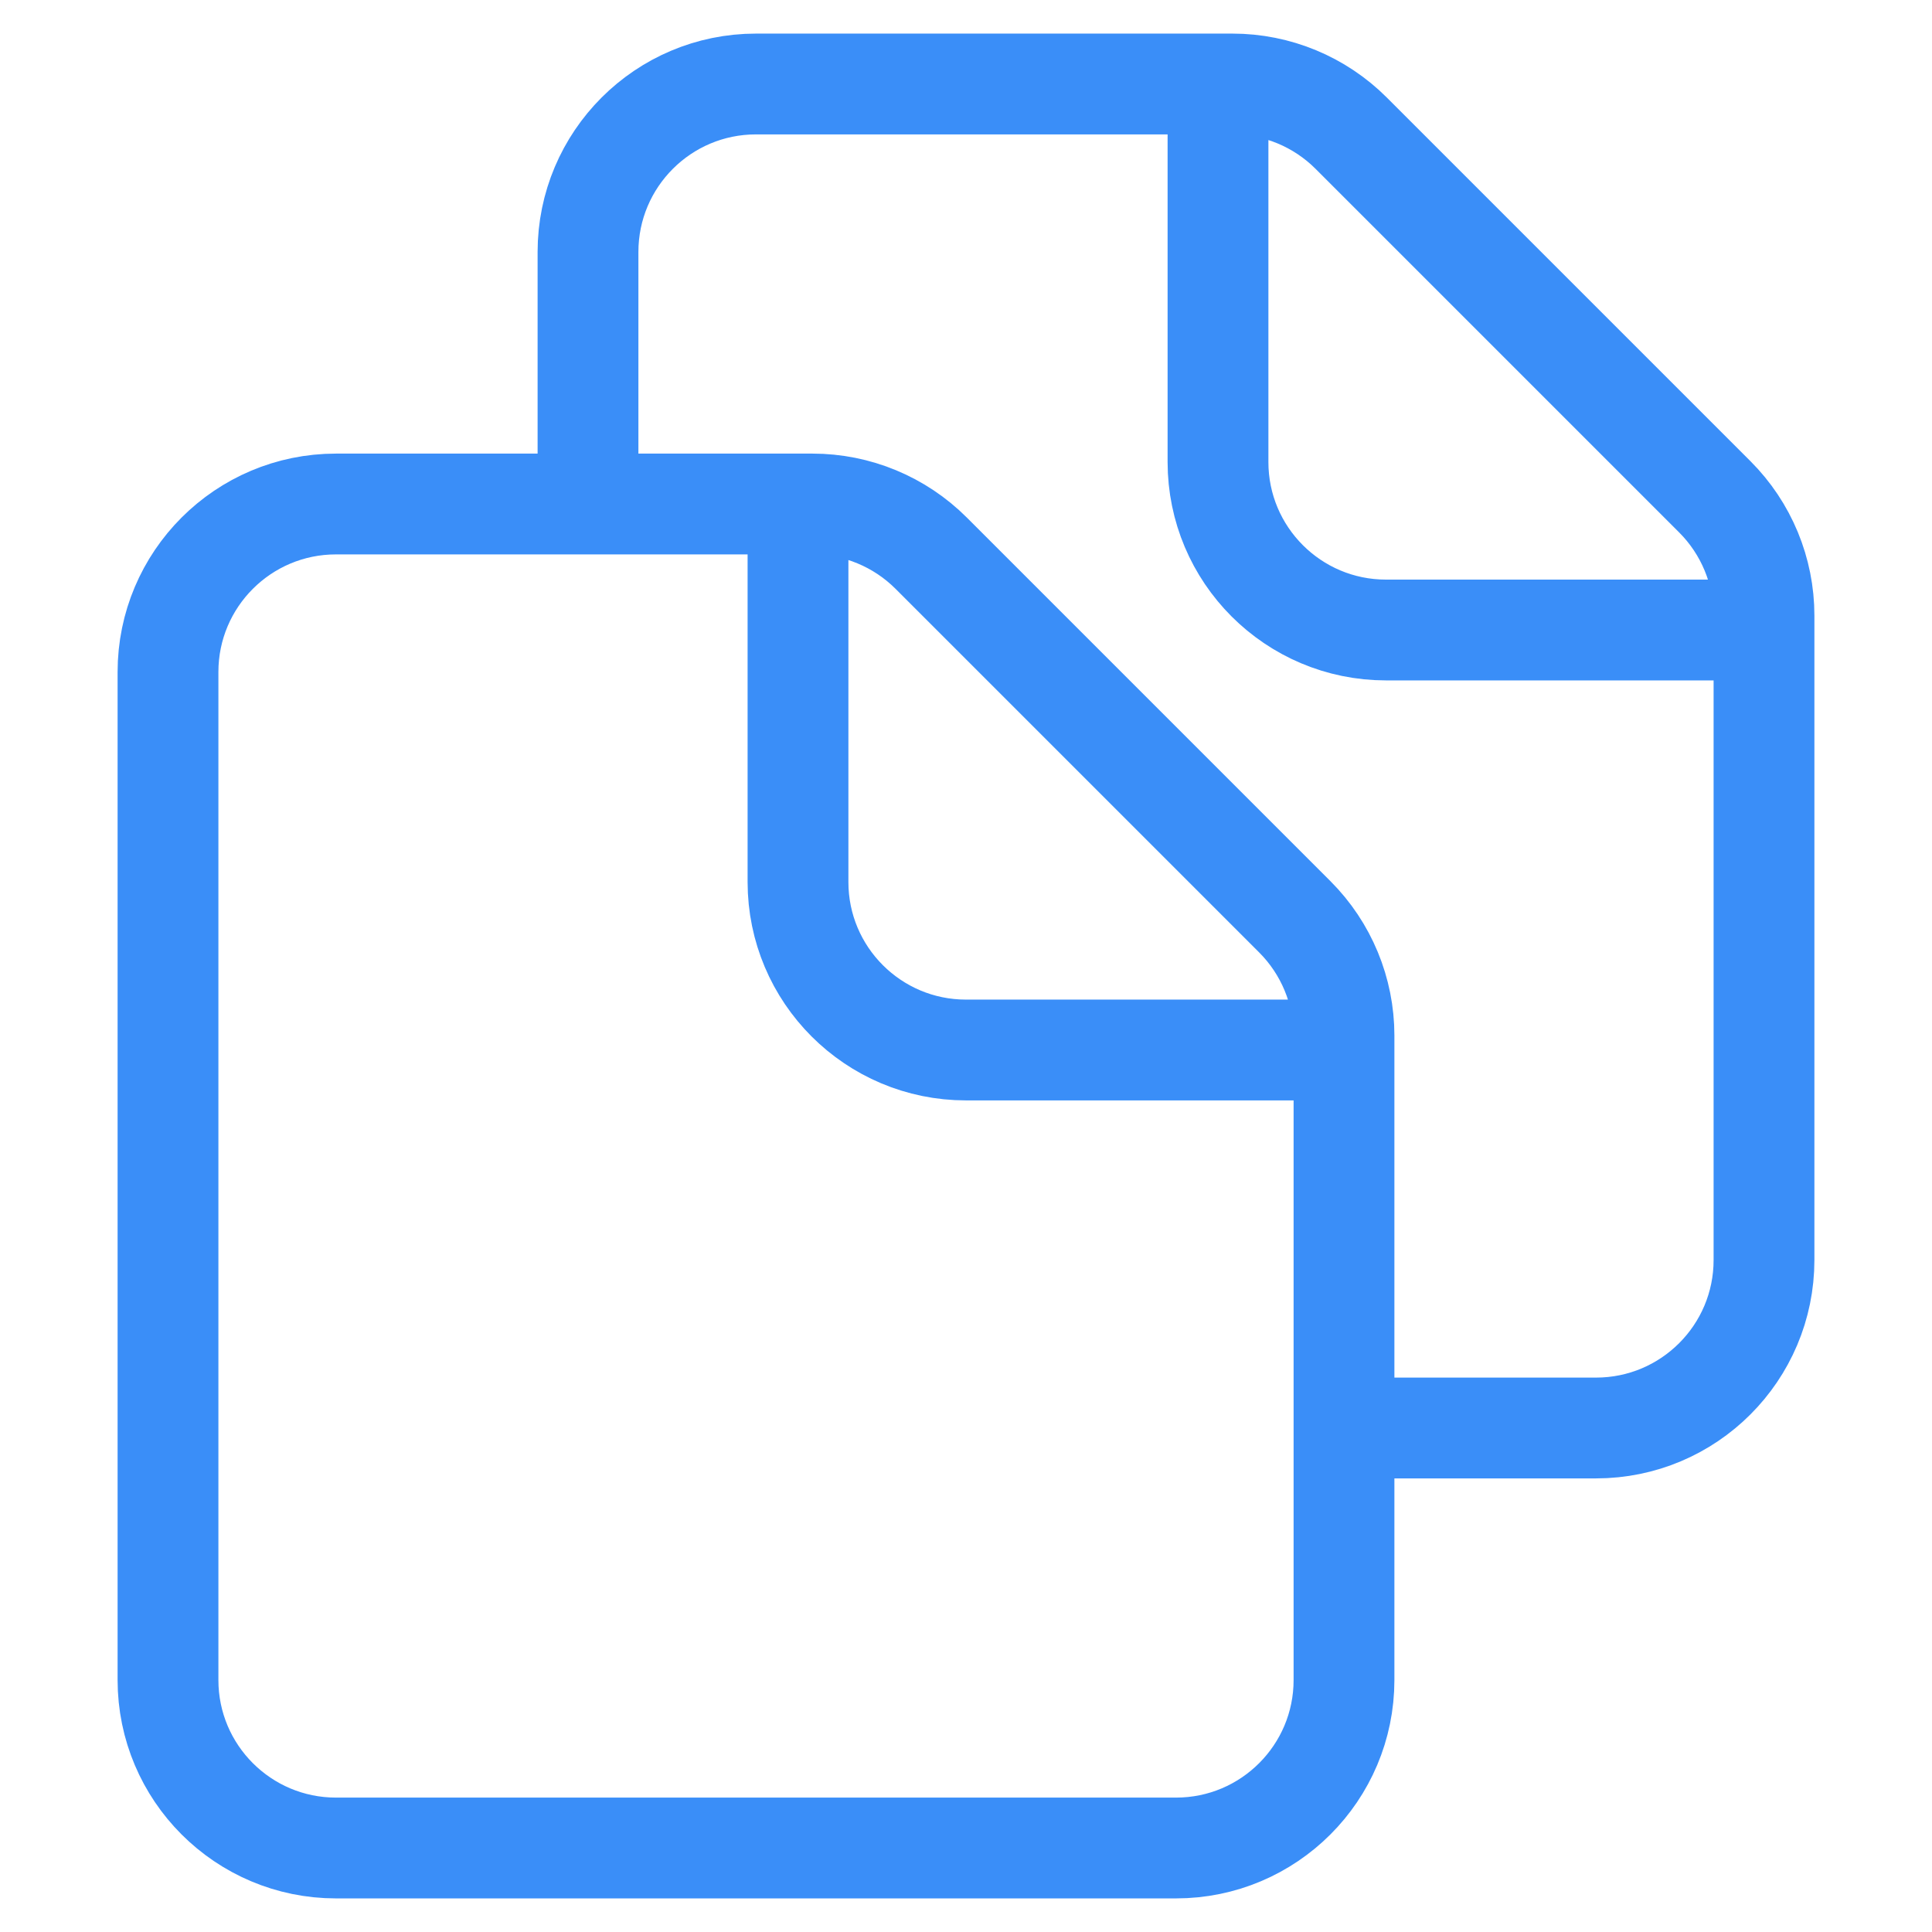
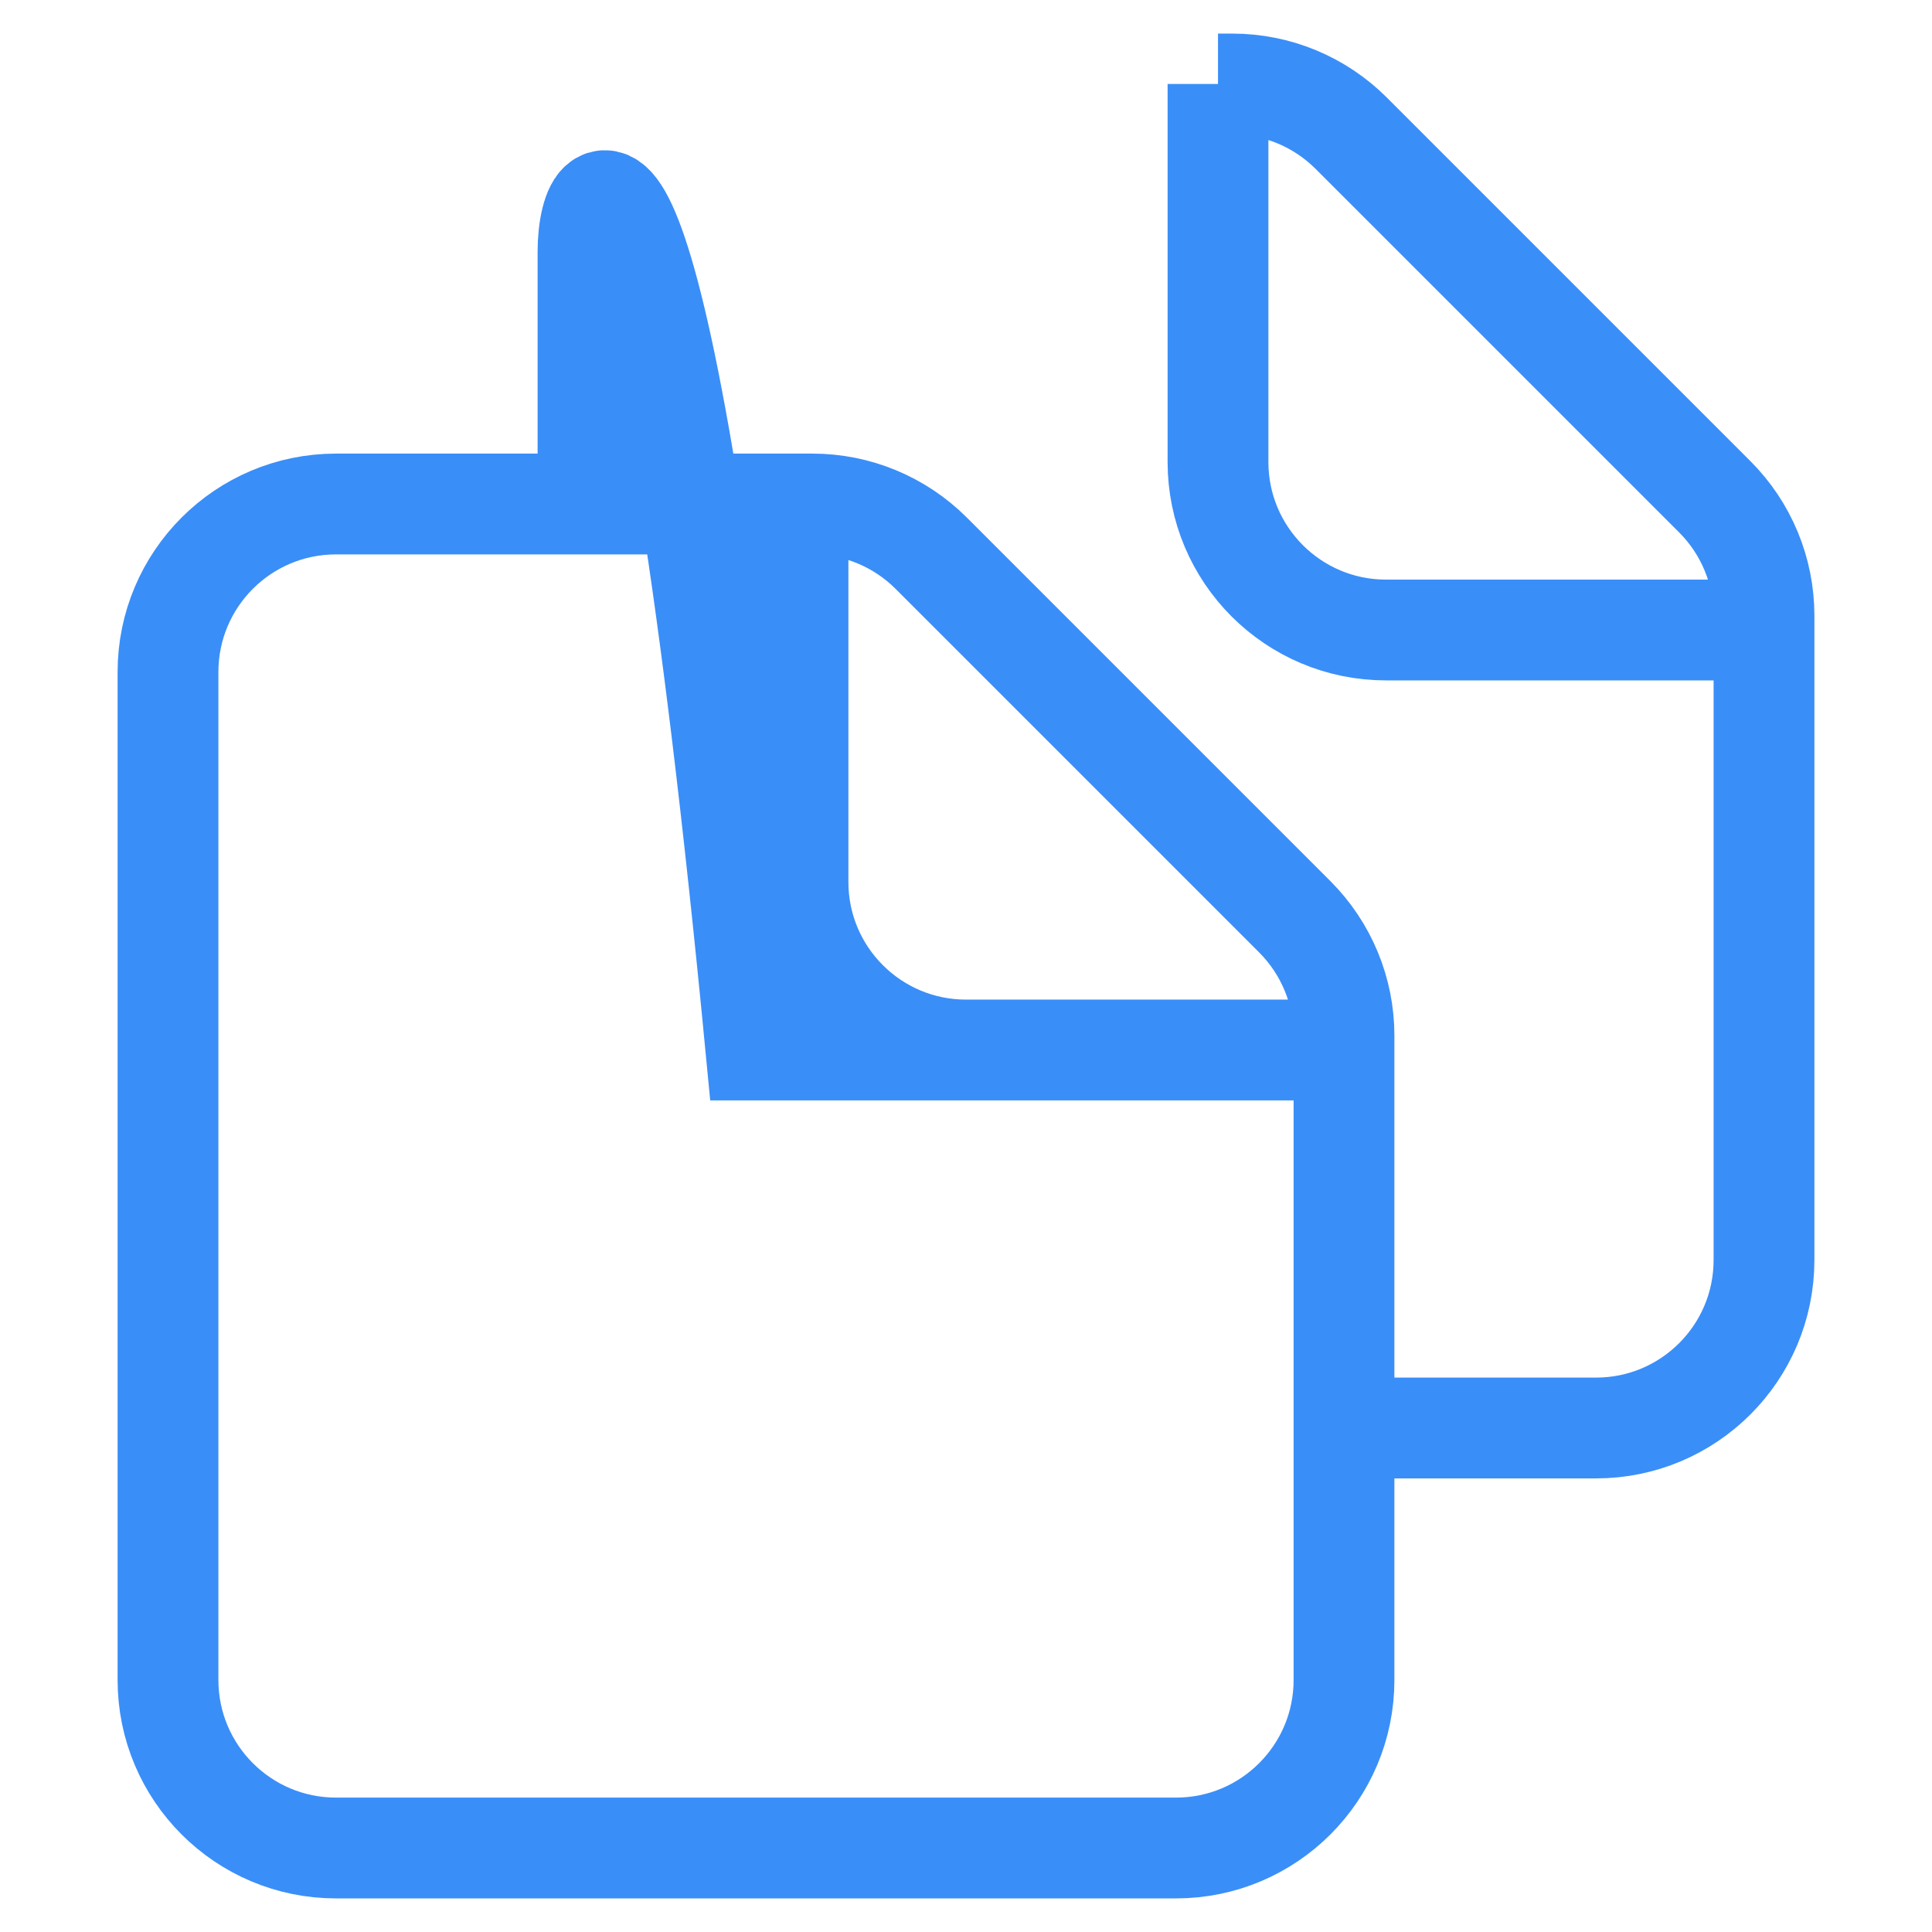
<svg xmlns="http://www.w3.org/2000/svg" width="46" height="46" viewBox="0 0 46 46" fill="none">
-   <path d="M19 12H8C5.791 12 4 13.791 4 16V40C4 42.209 5.791 44 8 44H28C30.209 44 32 42.209 32 40V25M19 12H19.343C20.404 12 21.421 12.421 22.172 13.172L30.828 21.828C31.579 22.579 32 23.596 32 24.657V25M19 12V21C19 23.209 20.791 25 23 25H32M29 2H18C15.791 2 14 3.791 14 6V13M29 2H29.343C30.404 2 31.421 2.421 32.172 3.172L40.828 11.828C41.579 12.579 42 13.596 42 14.657V15M29 2V11C29 13.209 30.791 15 33 15H42M42 15V30C42 32.209 40.209 34 38 34H31" stroke="#3A8EF8" stroke-width="2.4" />
+   <path d="M19 12H8C5.791 12 4 13.791 4 16V40C4 42.209 5.791 44 8 44H28C30.209 44 32 42.209 32 40V25M19 12H19.343C20.404 12 21.421 12.421 22.172 13.172L30.828 21.828C31.579 22.579 32 23.596 32 24.657V25M19 12V21C19 23.209 20.791 25 23 25H32H18C15.791 2 14 3.791 14 6V13M29 2H29.343C30.404 2 31.421 2.421 32.172 3.172L40.828 11.828C41.579 12.579 42 13.596 42 14.657V15M29 2V11C29 13.209 30.791 15 33 15H42M42 15V30C42 32.209 40.209 34 38 34H31" stroke="#3A8EF8" stroke-width="2.4" />
</svg>